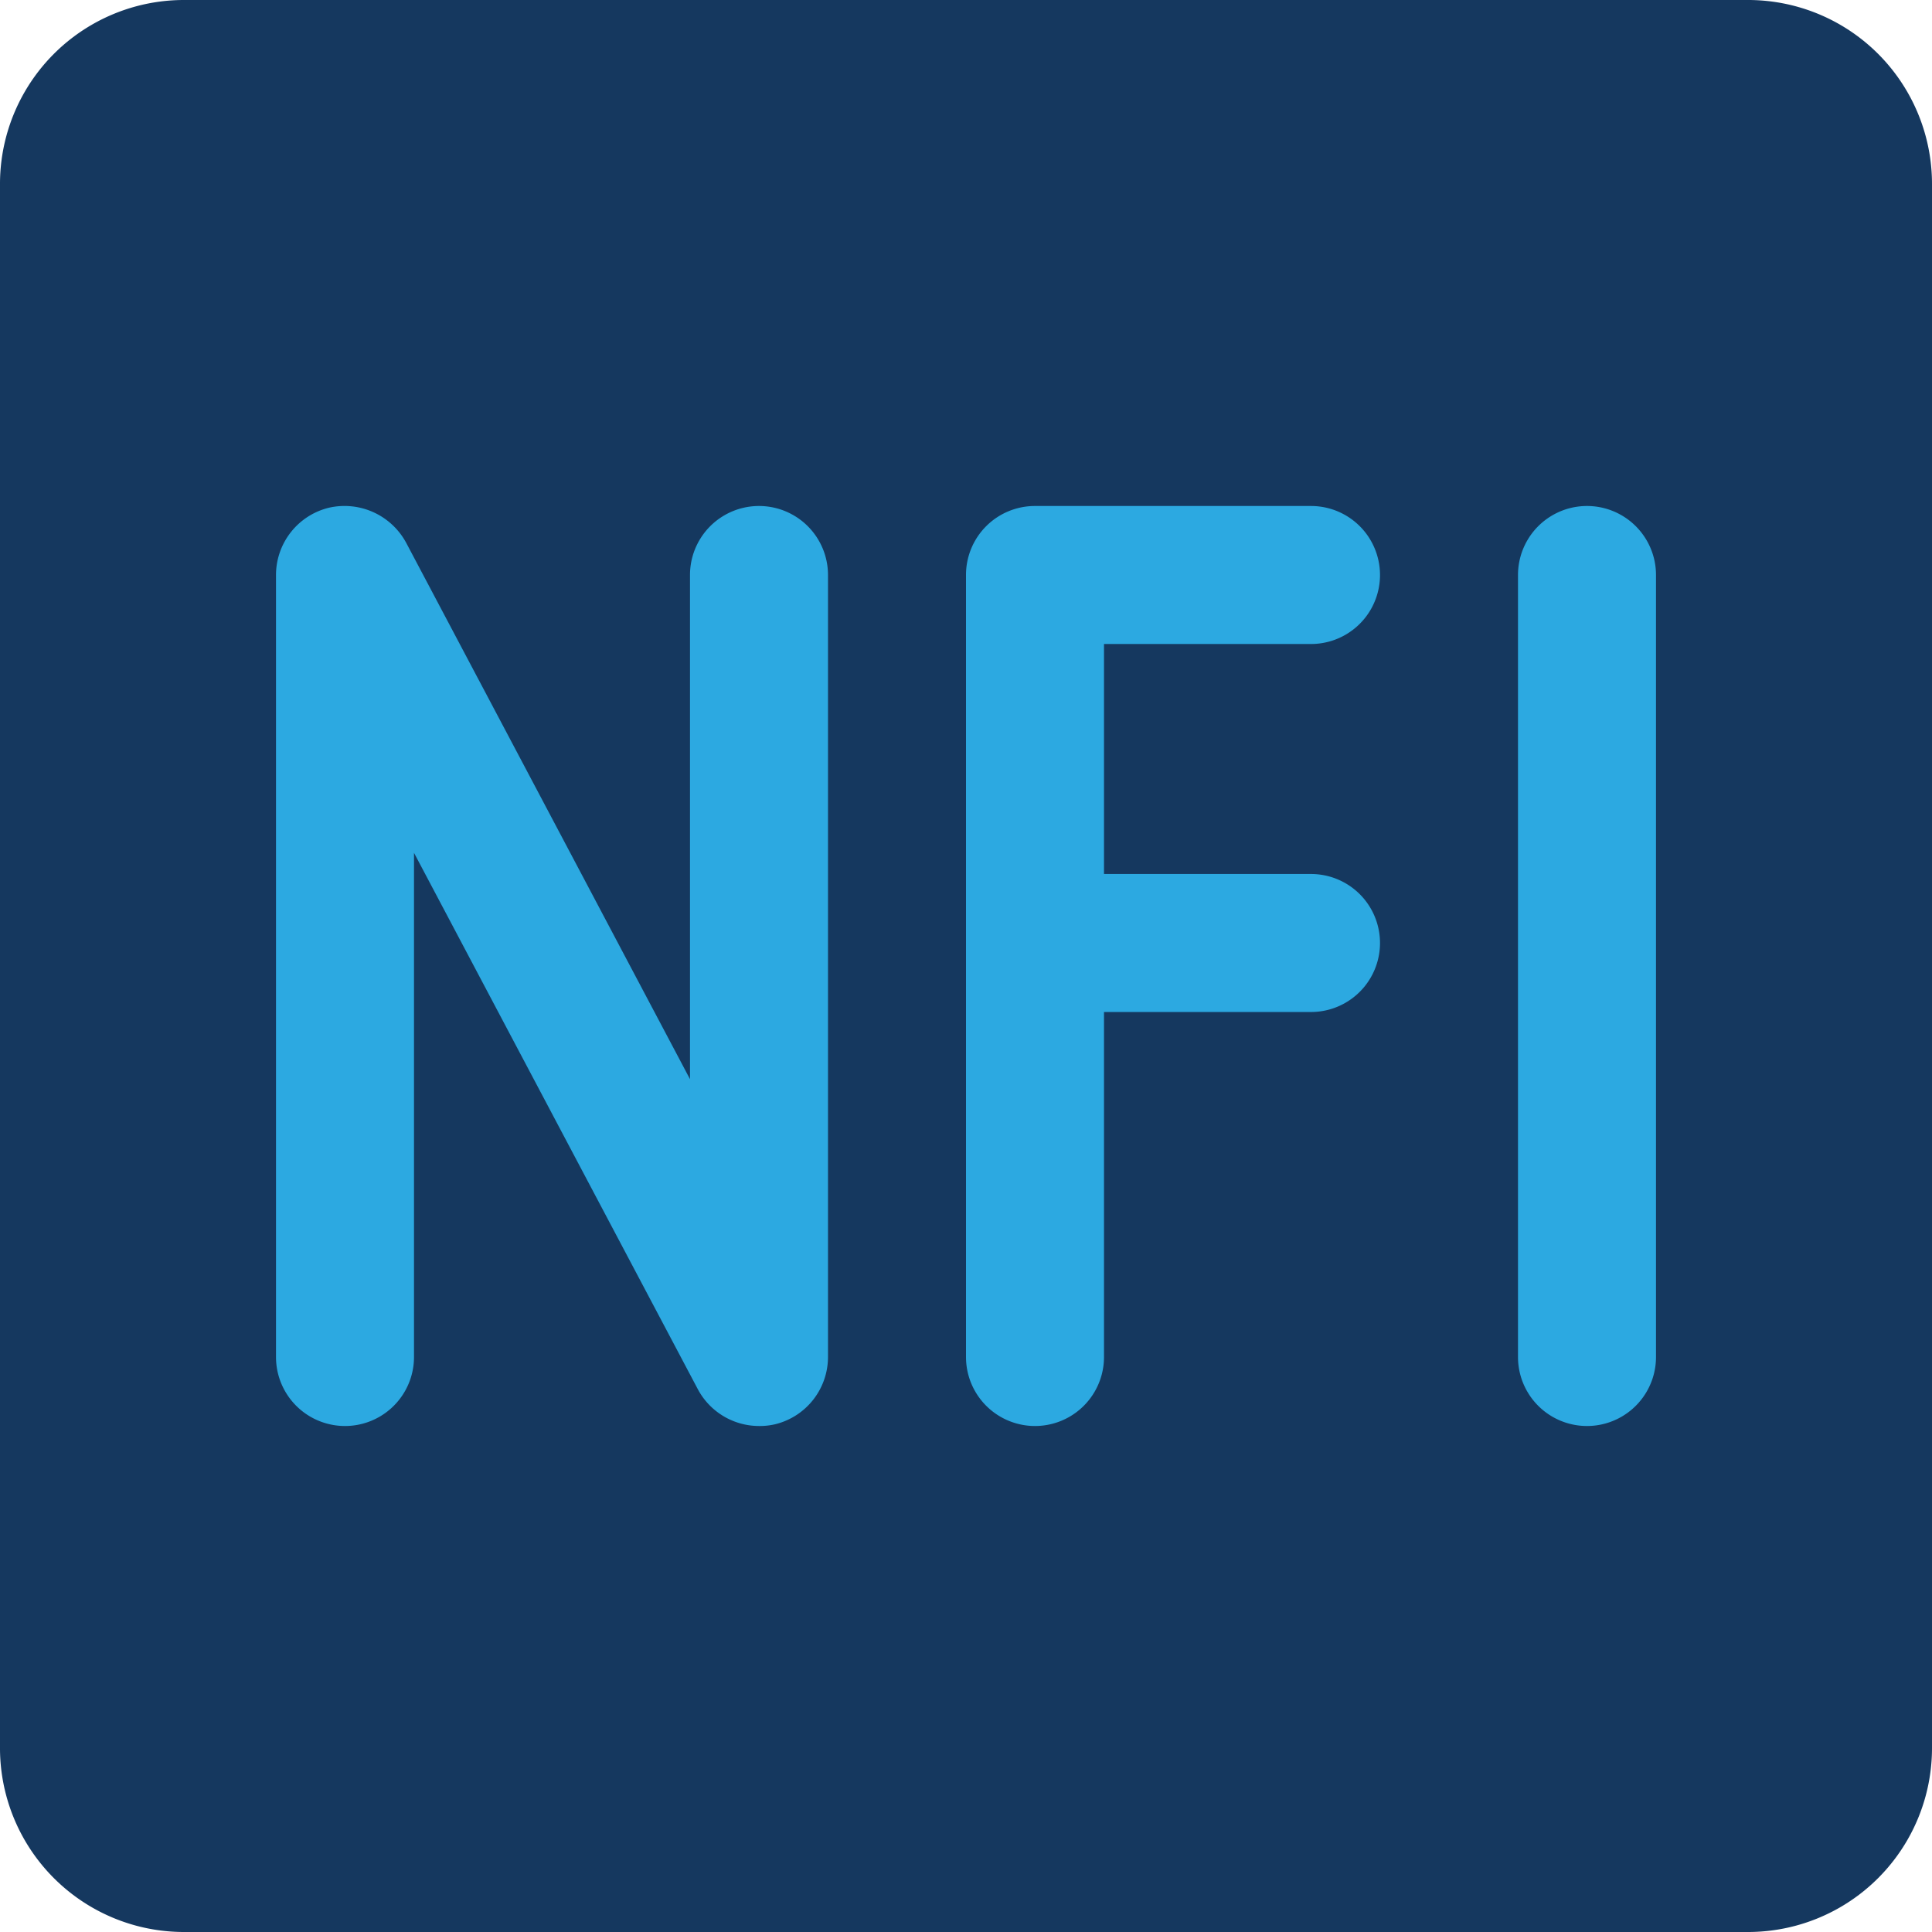
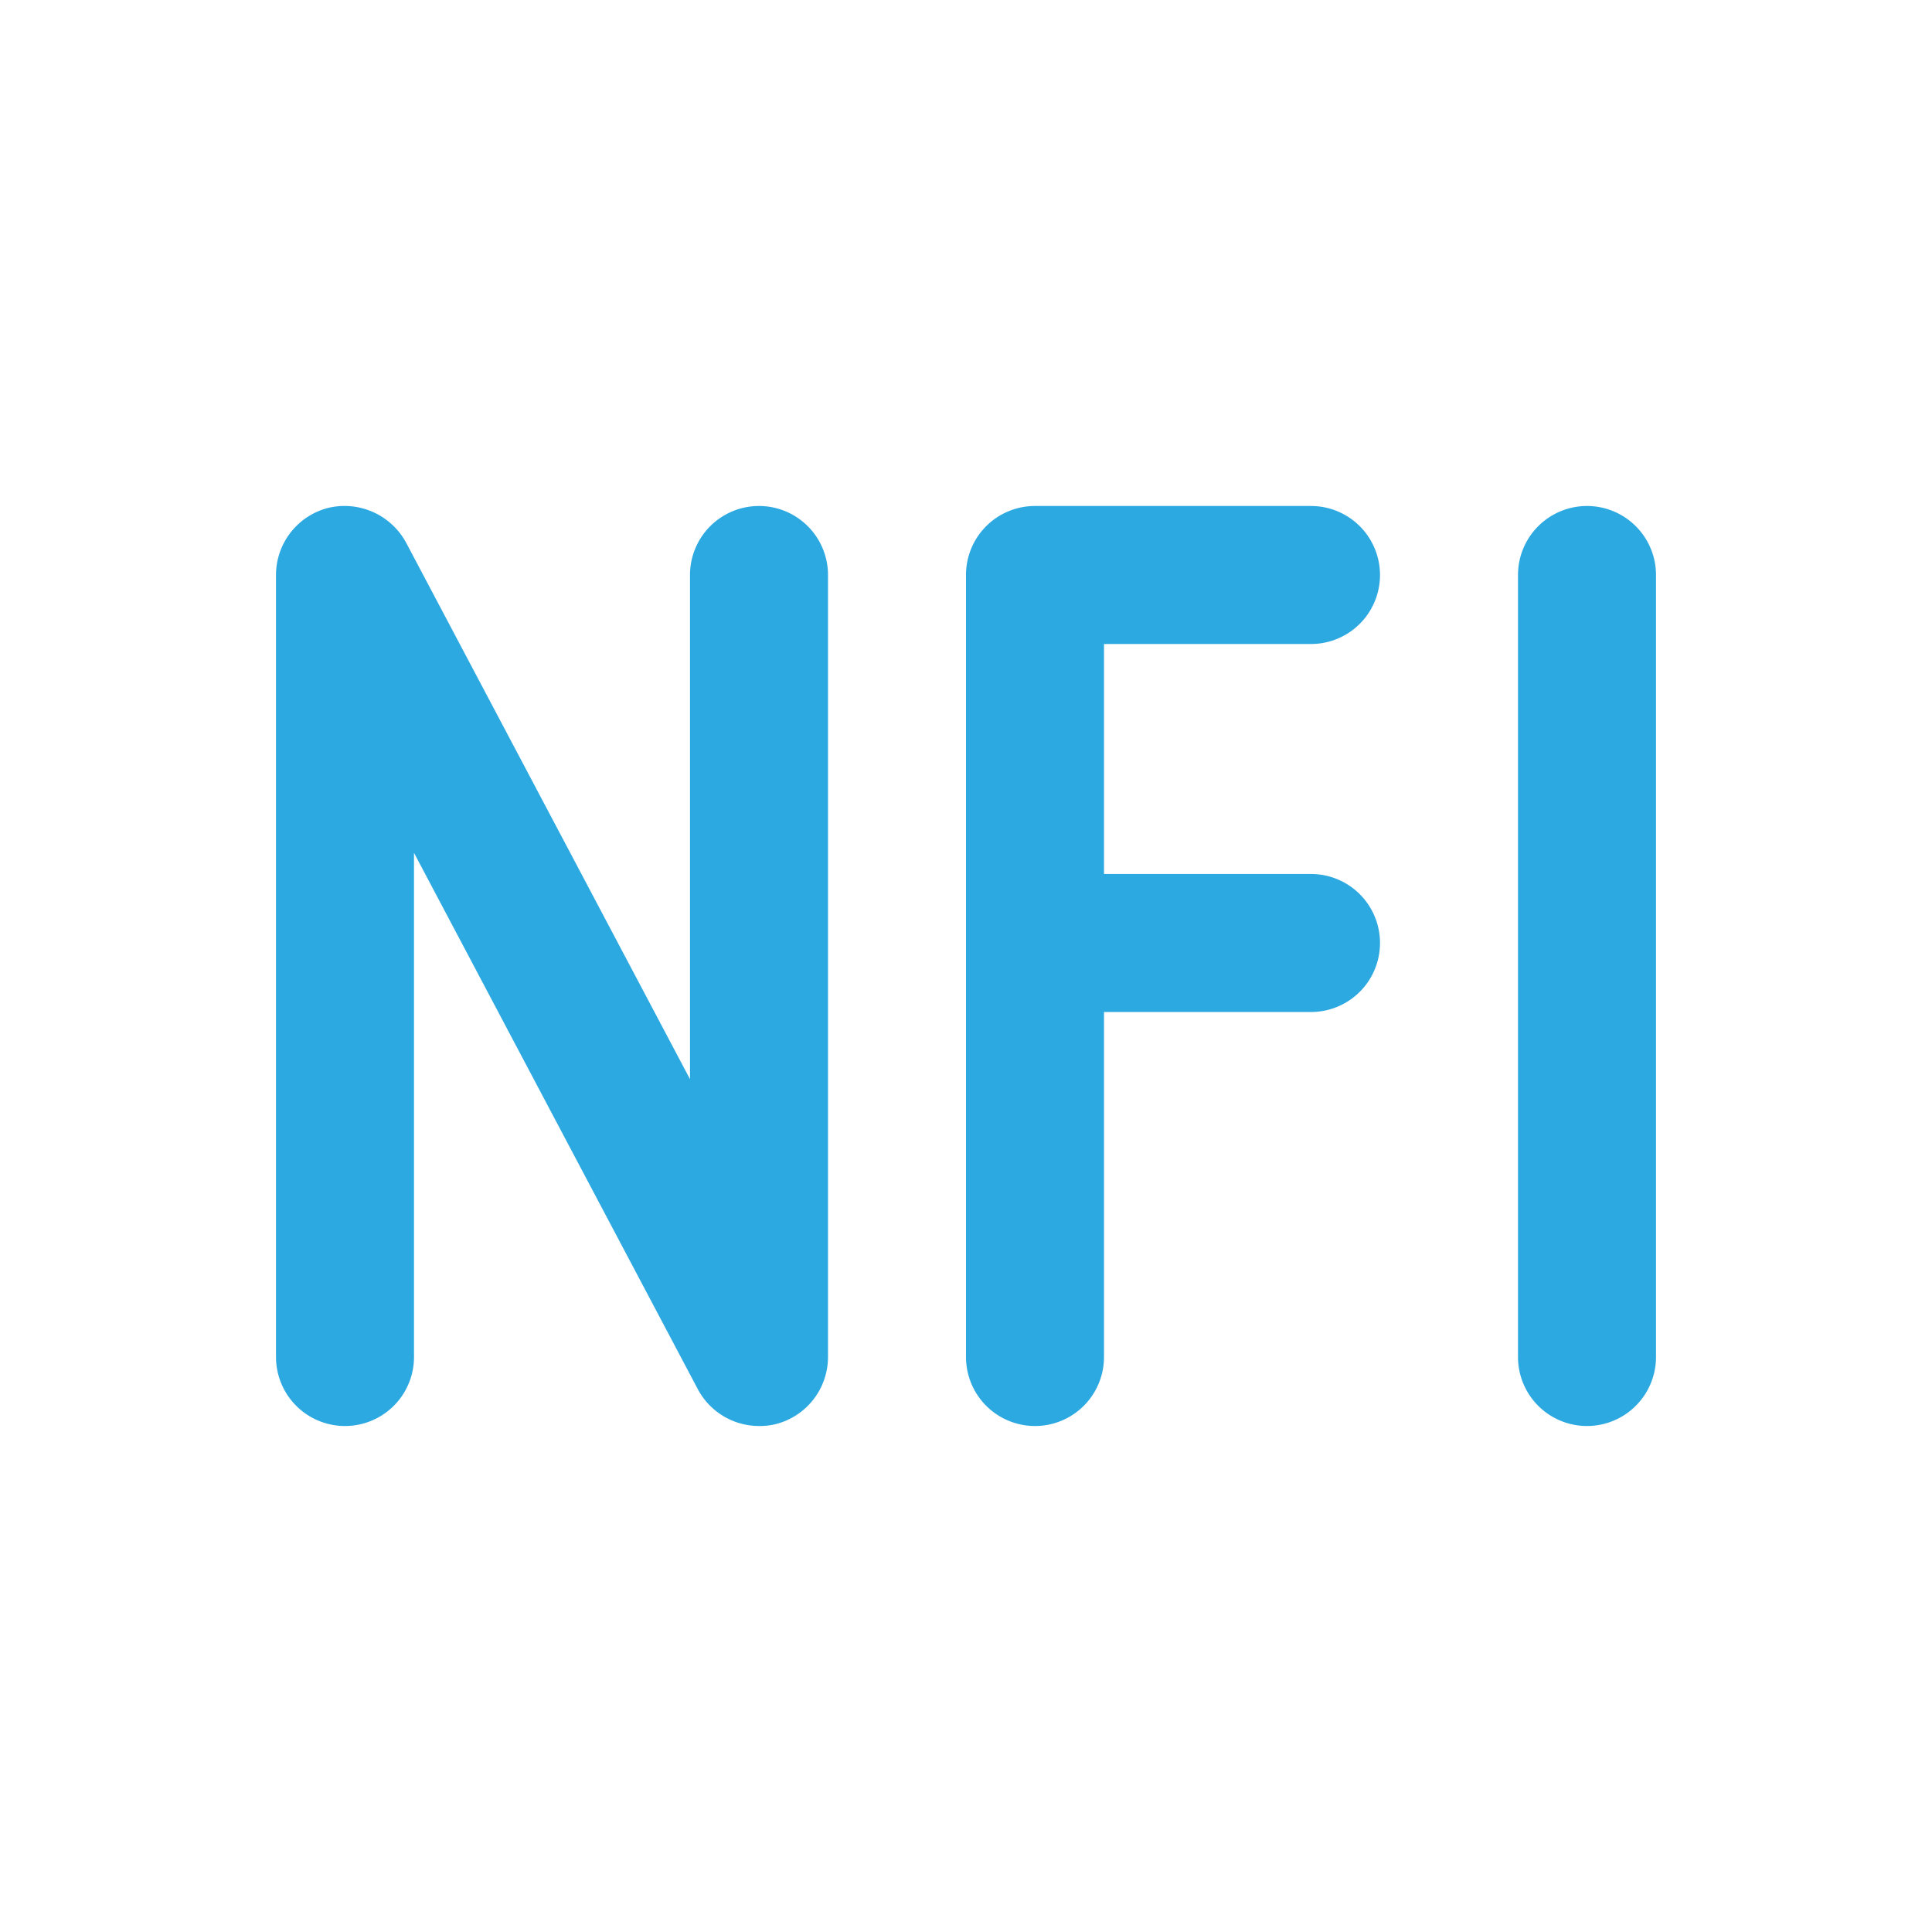
<svg xmlns="http://www.w3.org/2000/svg" id="Layer_1" data-name="Layer 1" viewBox="0 0 42 42">
  <defs>
    <style>.cls-1{fill:#15385f;}.cls-2{fill:#2ca9e1;}</style>
  </defs>
  <title>nfi</title>
-   <path class="cls-1" d="M41,3H7A3.999,3.999,0,0,0,3,7V41a3.999,3.999,0,0,0,4,4H41a3.999,3.999,0,0,0,4-4V7A3.999,3.999,0,0,0,41,3Z" transform="translate(-3 -3)" />
  <path class="cls-2" d="M21,32.5a1.507,1.507,0,0,1-1.14,1.46,1.471,1.471,0,0,1-.36.04,1.509,1.509,0,0,1-1.33-.8L12,21.54V32.5a1.5,1.5,0,0,1-3,0v-17a1.507,1.507,0,0,1,1.14-1.46,1.523,1.523,0,0,1,1.69.76L18,26.46V15.5a1.5,1.5,0,0,1,3,0Z" transform="translate(-3 -3)" />
  <path class="cls-2" d="M31.5,22a1.5,1.5,0,0,1,0,3H27v7.5a1.5,1.5,0,0,1-3,0v-17A1.498,1.498,0,0,1,25.5,14h6a1.5,1.5,0,0,1,0,3H27v5Z" transform="translate(-3 -3)" />
  <path class="cls-2" d="M39,32.5a1.5,1.5,0,0,1-3,0v-17a1.5,1.5,0,0,1,3,0Z" transform="translate(-3 -3)" />
</svg>